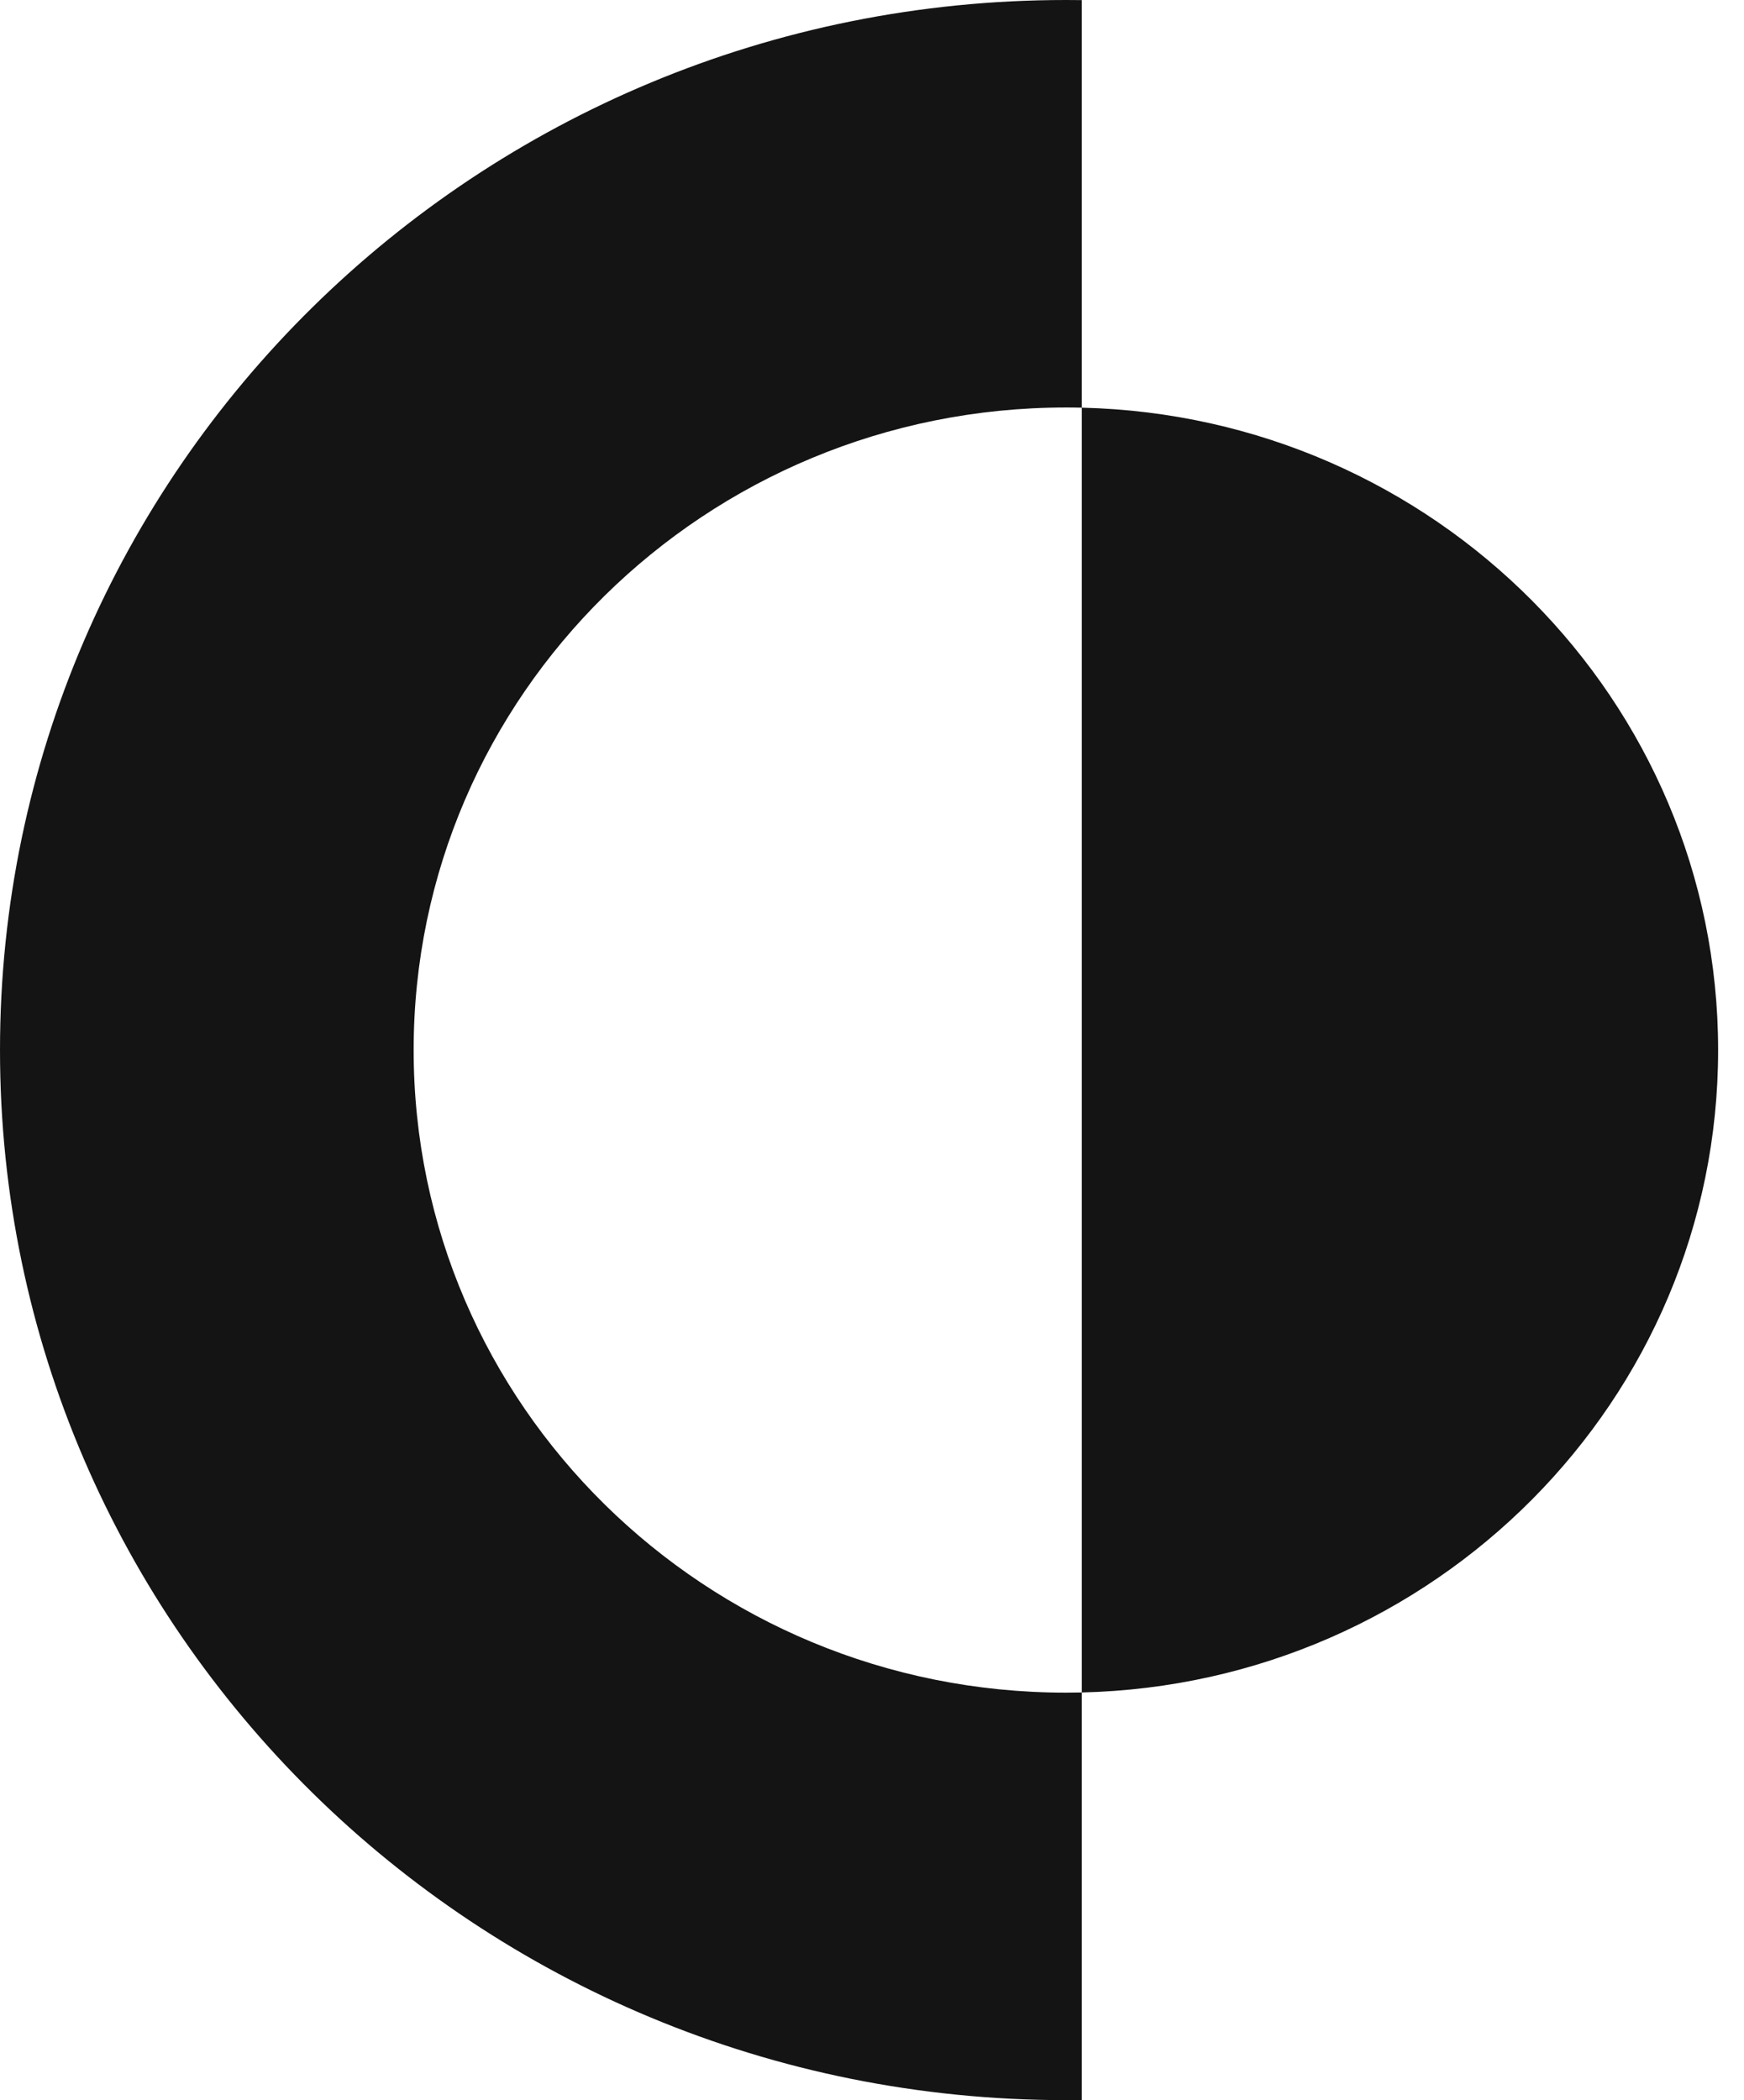
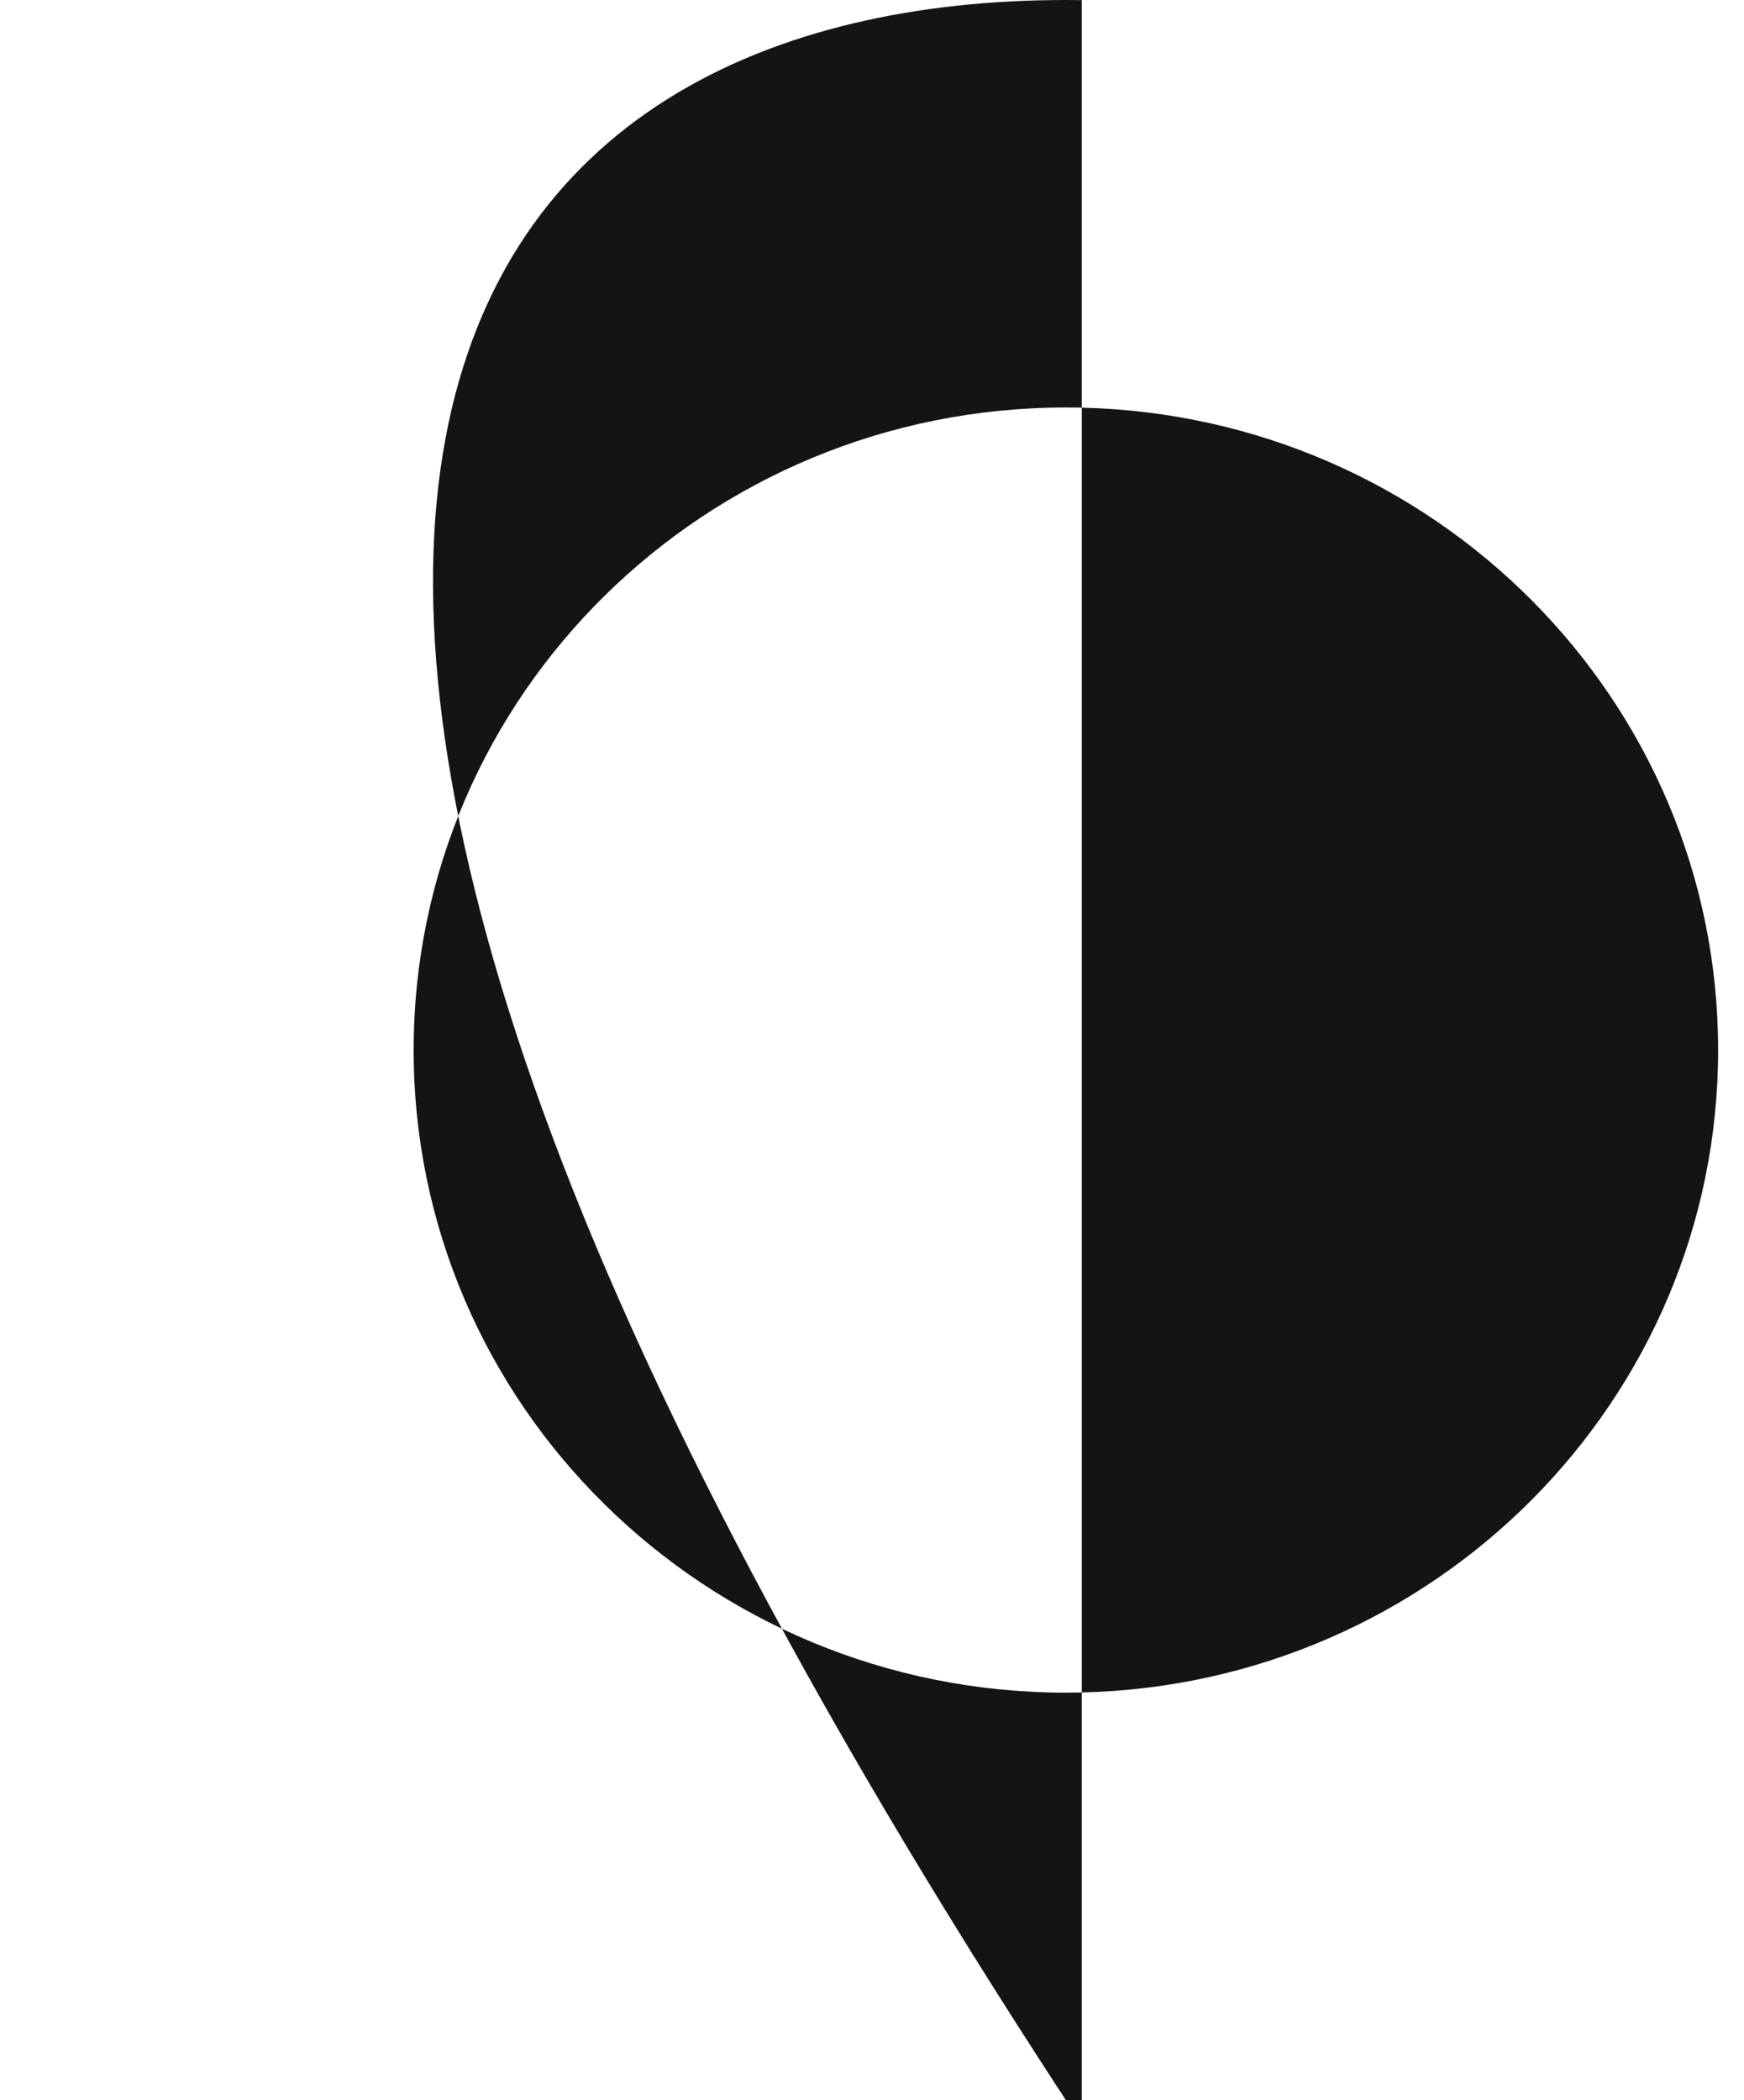
<svg xmlns="http://www.w3.org/2000/svg" width="49" height="59" viewBox="0 0 49 59" fill="none">
-   <path fill-rule="evenodd" clip-rule="evenodd" d="M29.947 0C30.096 0 30.245 0.001 30.394 0.003V11.453C30.245 11.449 30.097 11.448 29.948 11.448C19.826 11.448 11.622 19.53 11.622 29.5C11.622 39.47 19.826 47.552 29.948 47.552C30.097 47.552 30.245 47.55 30.394 47.547V58.997C30.245 58.999 30.096 59 29.947 59C13.408 59 0 45.792 0 29.5C0 13.208 13.408 0 29.947 0ZM30.394 47.547C40.309 47.313 48.273 39.323 48.273 29.5C48.273 19.677 40.309 11.686 30.394 11.453V47.547Z" fill="#141414" />
+   <path fill-rule="evenodd" clip-rule="evenodd" d="M29.947 0C30.096 0 30.245 0.001 30.394 0.003V11.453C30.245 11.449 30.097 11.448 29.948 11.448C19.826 11.448 11.622 19.53 11.622 29.5C11.622 39.47 19.826 47.552 29.948 47.552C30.097 47.552 30.245 47.55 30.394 47.547V58.997C30.245 58.999 30.096 59 29.947 59C0 13.208 13.408 0 29.947 0ZM30.394 47.547C40.309 47.313 48.273 39.323 48.273 29.5C48.273 19.677 40.309 11.686 30.394 11.453V47.547Z" fill="#141414" />
</svg>